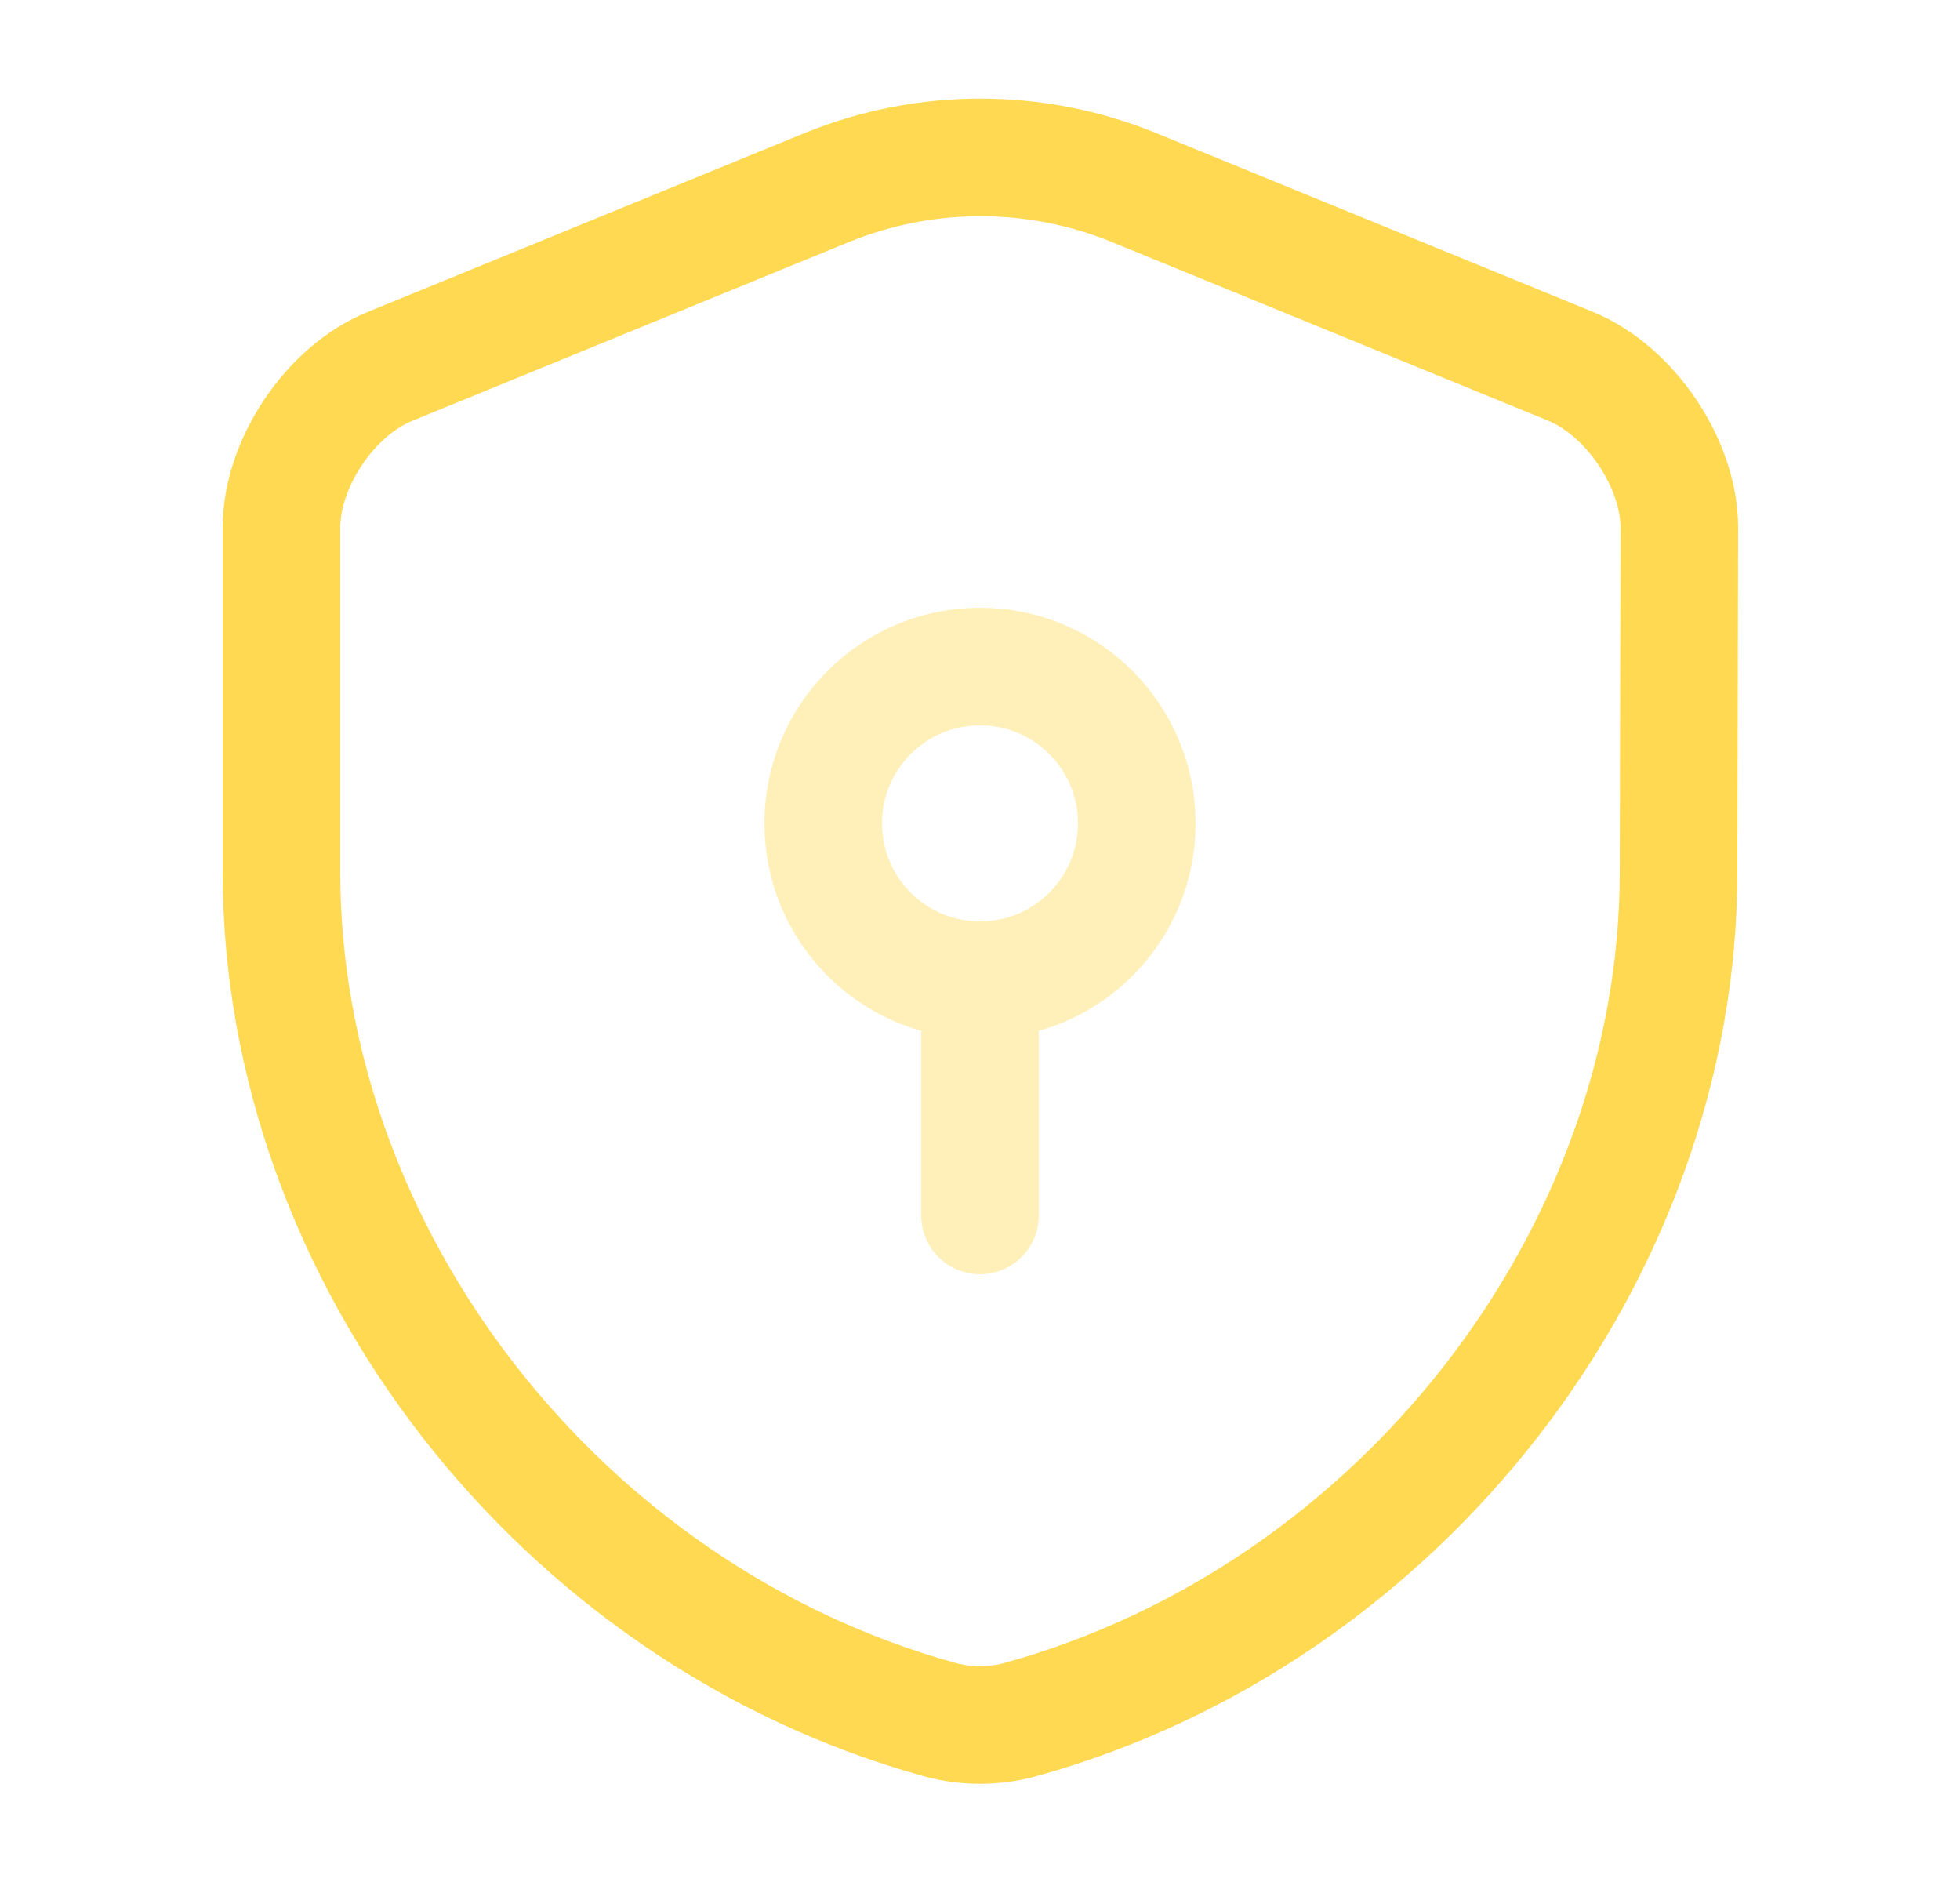
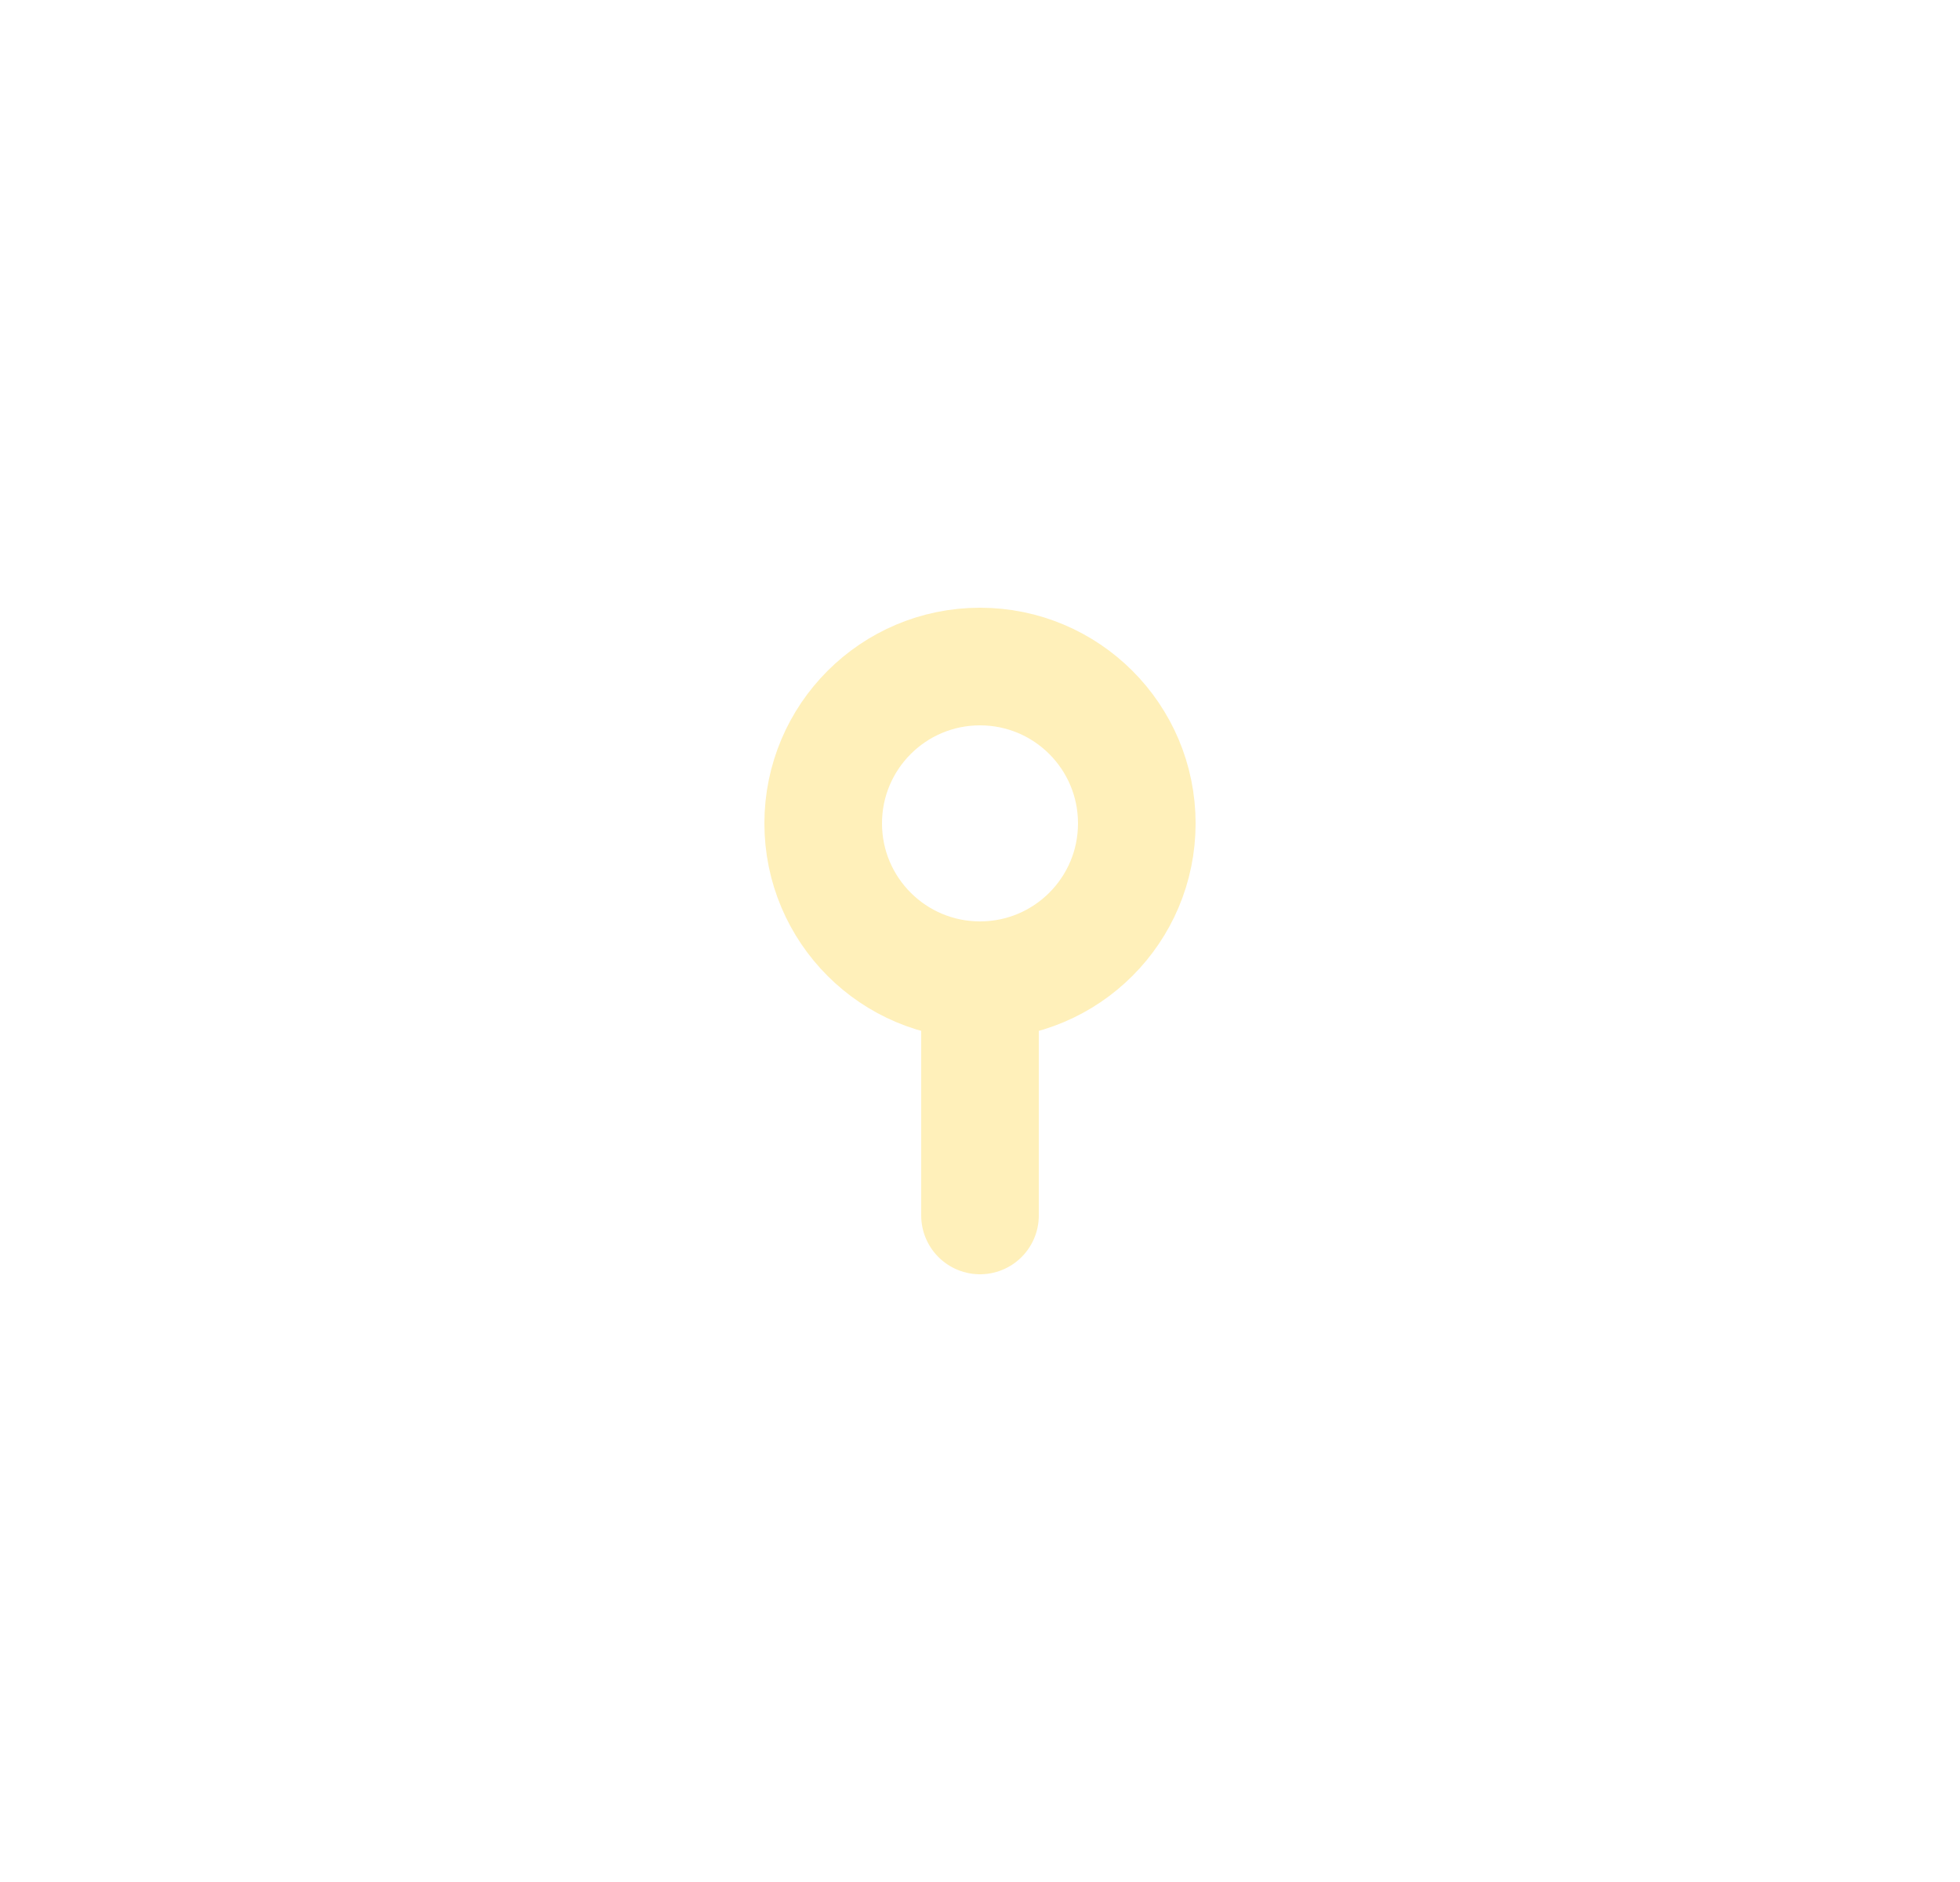
<svg xmlns="http://www.w3.org/2000/svg" width="25" height="24" viewBox="0 0 25 24" fill="none">
-   <path d="M21.41 11.12C21.41 16.01 17.86 20.59 13.01 21.93C12.68 22.02 12.32 22.02 11.99 21.93C7.14 20.59 3.59 16.01 3.59 11.12V6.73C3.59 5.91 4.21 4.98 4.98 4.67L10.55 2.39C11.8 1.88 13.21 1.88 14.46 2.39L20.03 4.67C20.79 4.98 21.42 5.91 21.42 6.73L21.41 11.12Z" stroke="#FFD952" stroke-width="1.5" stroke-linecap="round" stroke-linejoin="round" />
  <g opacity="0.4">
    <path d="M12.5 12.5C13.605 12.5 14.5 11.605 14.5 10.5C14.5 9.395 13.605 8.5 12.5 8.5C11.395 8.5 10.5 9.395 10.5 10.5C10.5 11.605 11.395 12.5 12.5 12.5Z" stroke="#FFD952" stroke-width="1.5" stroke-miterlimit="10" stroke-linecap="round" stroke-linejoin="round" />
    <path d="M12.5 12.5V15.5" stroke="#FFD952" stroke-width="1.5" stroke-miterlimit="10" stroke-linecap="round" stroke-linejoin="round" />
  </g>
</svg>